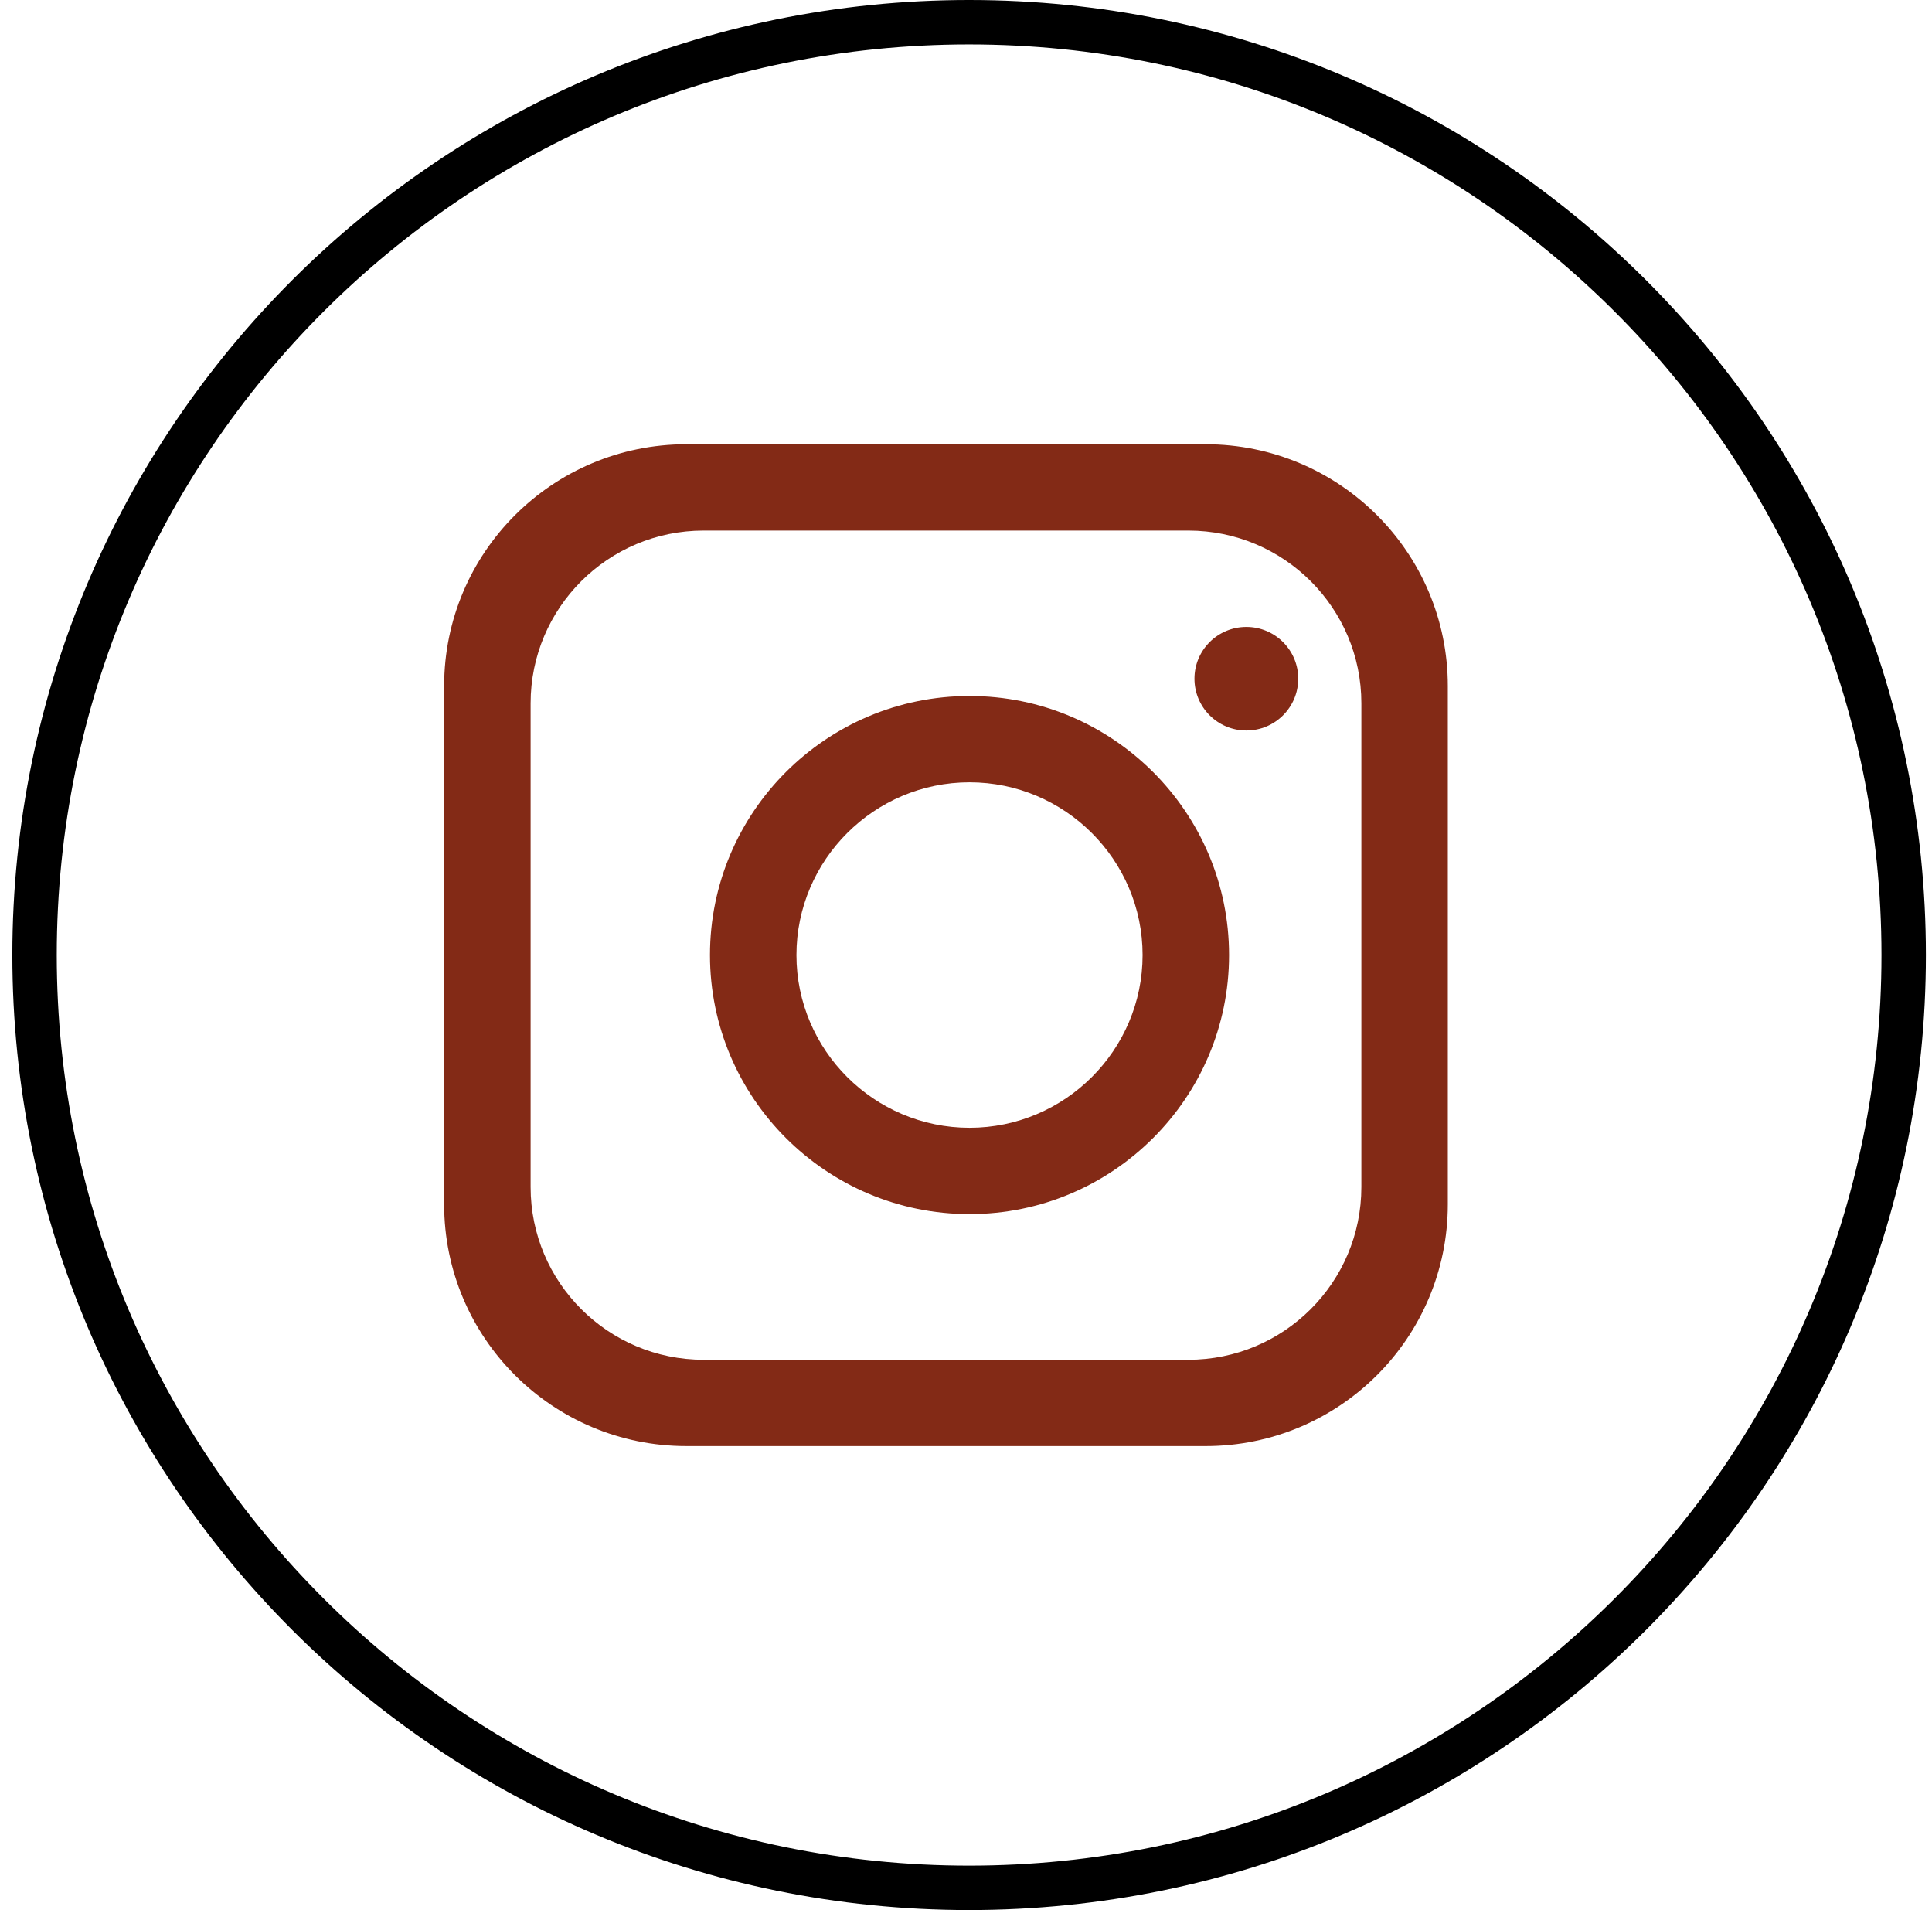
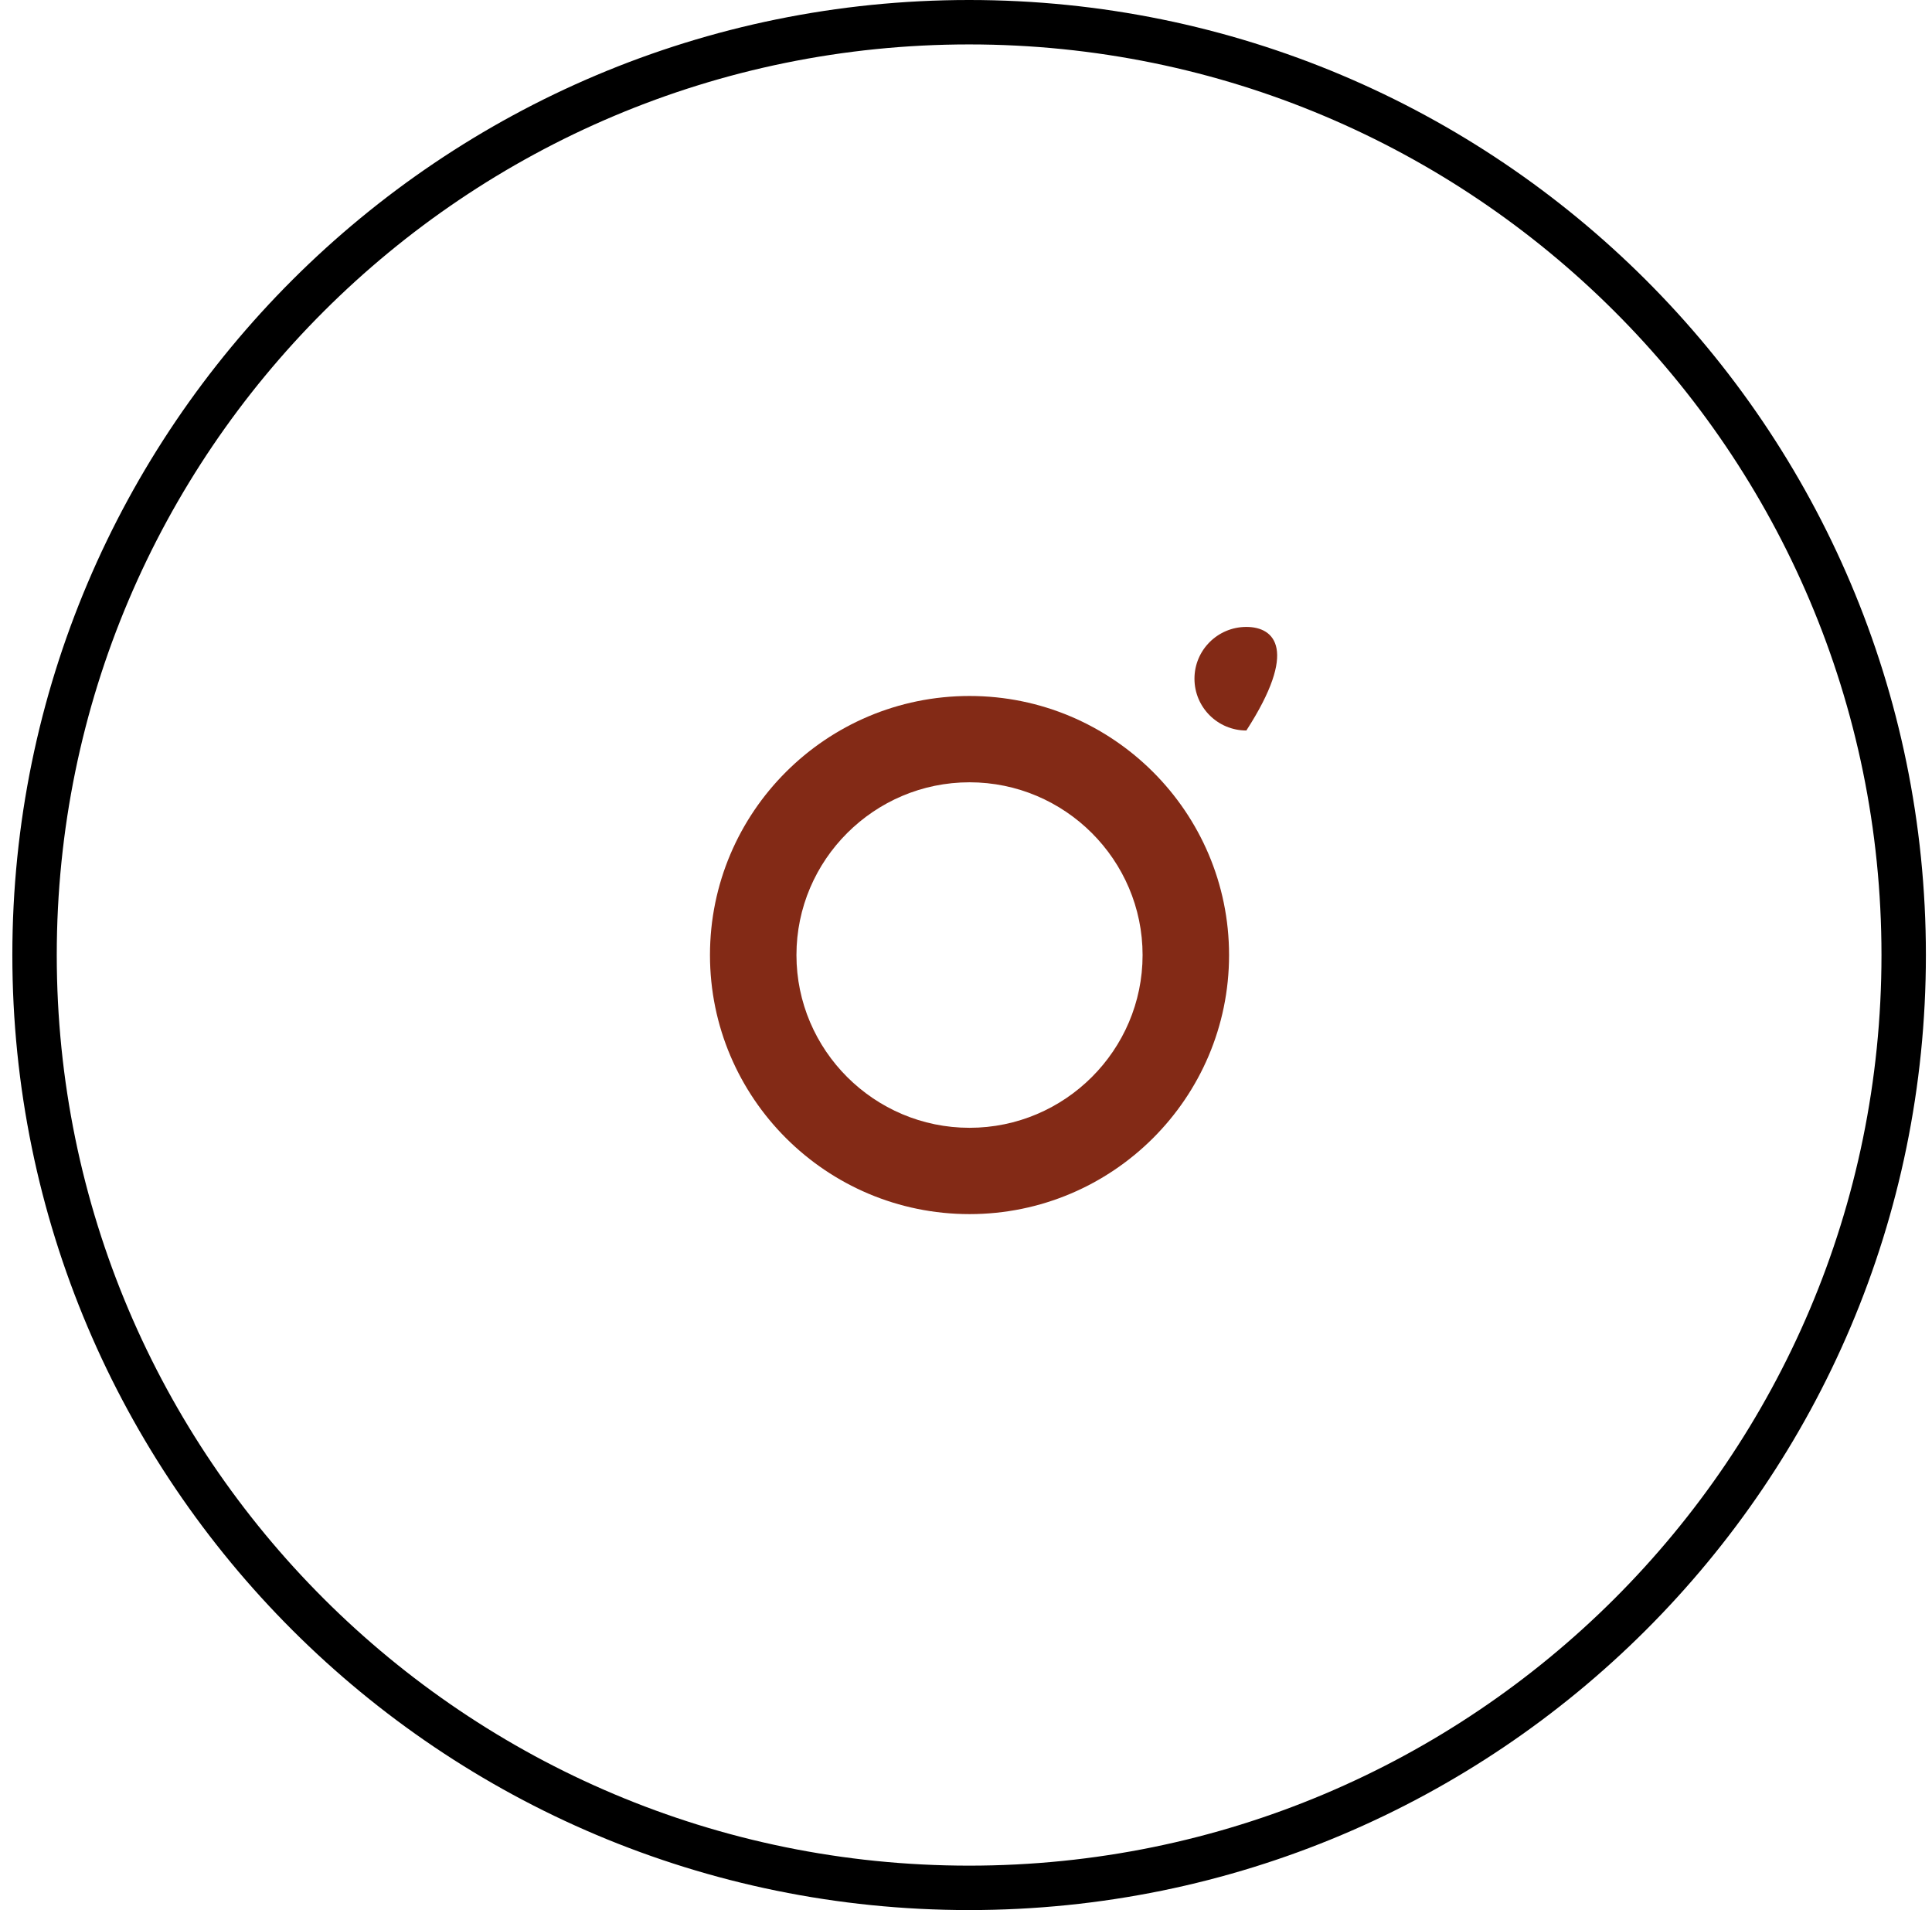
<svg xmlns="http://www.w3.org/2000/svg" width="87" height="86" viewBox="0 0 87 86" fill="none">
  <path d="M43.64 1C66.887 1 85.725 19.809 85.725 42.997C85.725 66.191 66.881 84.994 43.64 84.994C20.394 84.994 1.556 66.185 1.556 42.997C1.556 19.803 20.4 1 43.64 1Z" stroke="black" stroke-width="2" />
-   <path d="M54.289 20H30.908C24.884 20 20 24.874 20 30.886V54.219C20 60.232 24.884 65.106 30.908 65.106H54.289C60.313 65.106 65.197 60.232 65.197 54.219V30.886C65.197 24.874 60.313 20 54.289 20ZM61.304 53.442C61.304 57.738 57.814 61.22 53.51 61.22H31.687C27.383 61.22 23.894 57.738 23.894 53.442V31.663C23.894 27.368 27.383 23.886 31.687 23.886H53.51C57.814 23.886 61.304 27.368 61.304 31.663V53.442Z" fill="#832A16" />
  <path d="M43.659 31.334C37.205 31.334 31.971 36.563 31.971 42.998C31.971 49.432 37.211 54.661 43.659 54.661C50.106 54.661 55.346 49.432 55.346 42.998C55.346 36.563 50.106 31.334 43.659 31.334ZM43.659 50.775C39.367 50.775 35.865 47.281 35.865 42.998C35.865 38.714 39.367 35.22 43.659 35.22C47.951 35.22 51.452 38.714 51.452 42.998C51.452 47.281 47.951 50.775 43.659 50.775Z" fill="#832A16" />
-   <path d="M56.125 32.888C57.415 32.888 58.461 31.844 58.461 30.556C58.461 29.268 57.415 28.225 56.125 28.225C54.834 28.225 53.788 29.268 53.788 30.556C53.788 31.844 54.834 32.888 56.125 32.888Z" fill="#832A16" />
+   <path d="M56.125 32.888C58.461 29.268 57.415 28.225 56.125 28.225C54.834 28.225 53.788 29.268 53.788 30.556C53.788 31.844 54.834 32.888 56.125 32.888Z" fill="#832A16" />
</svg>